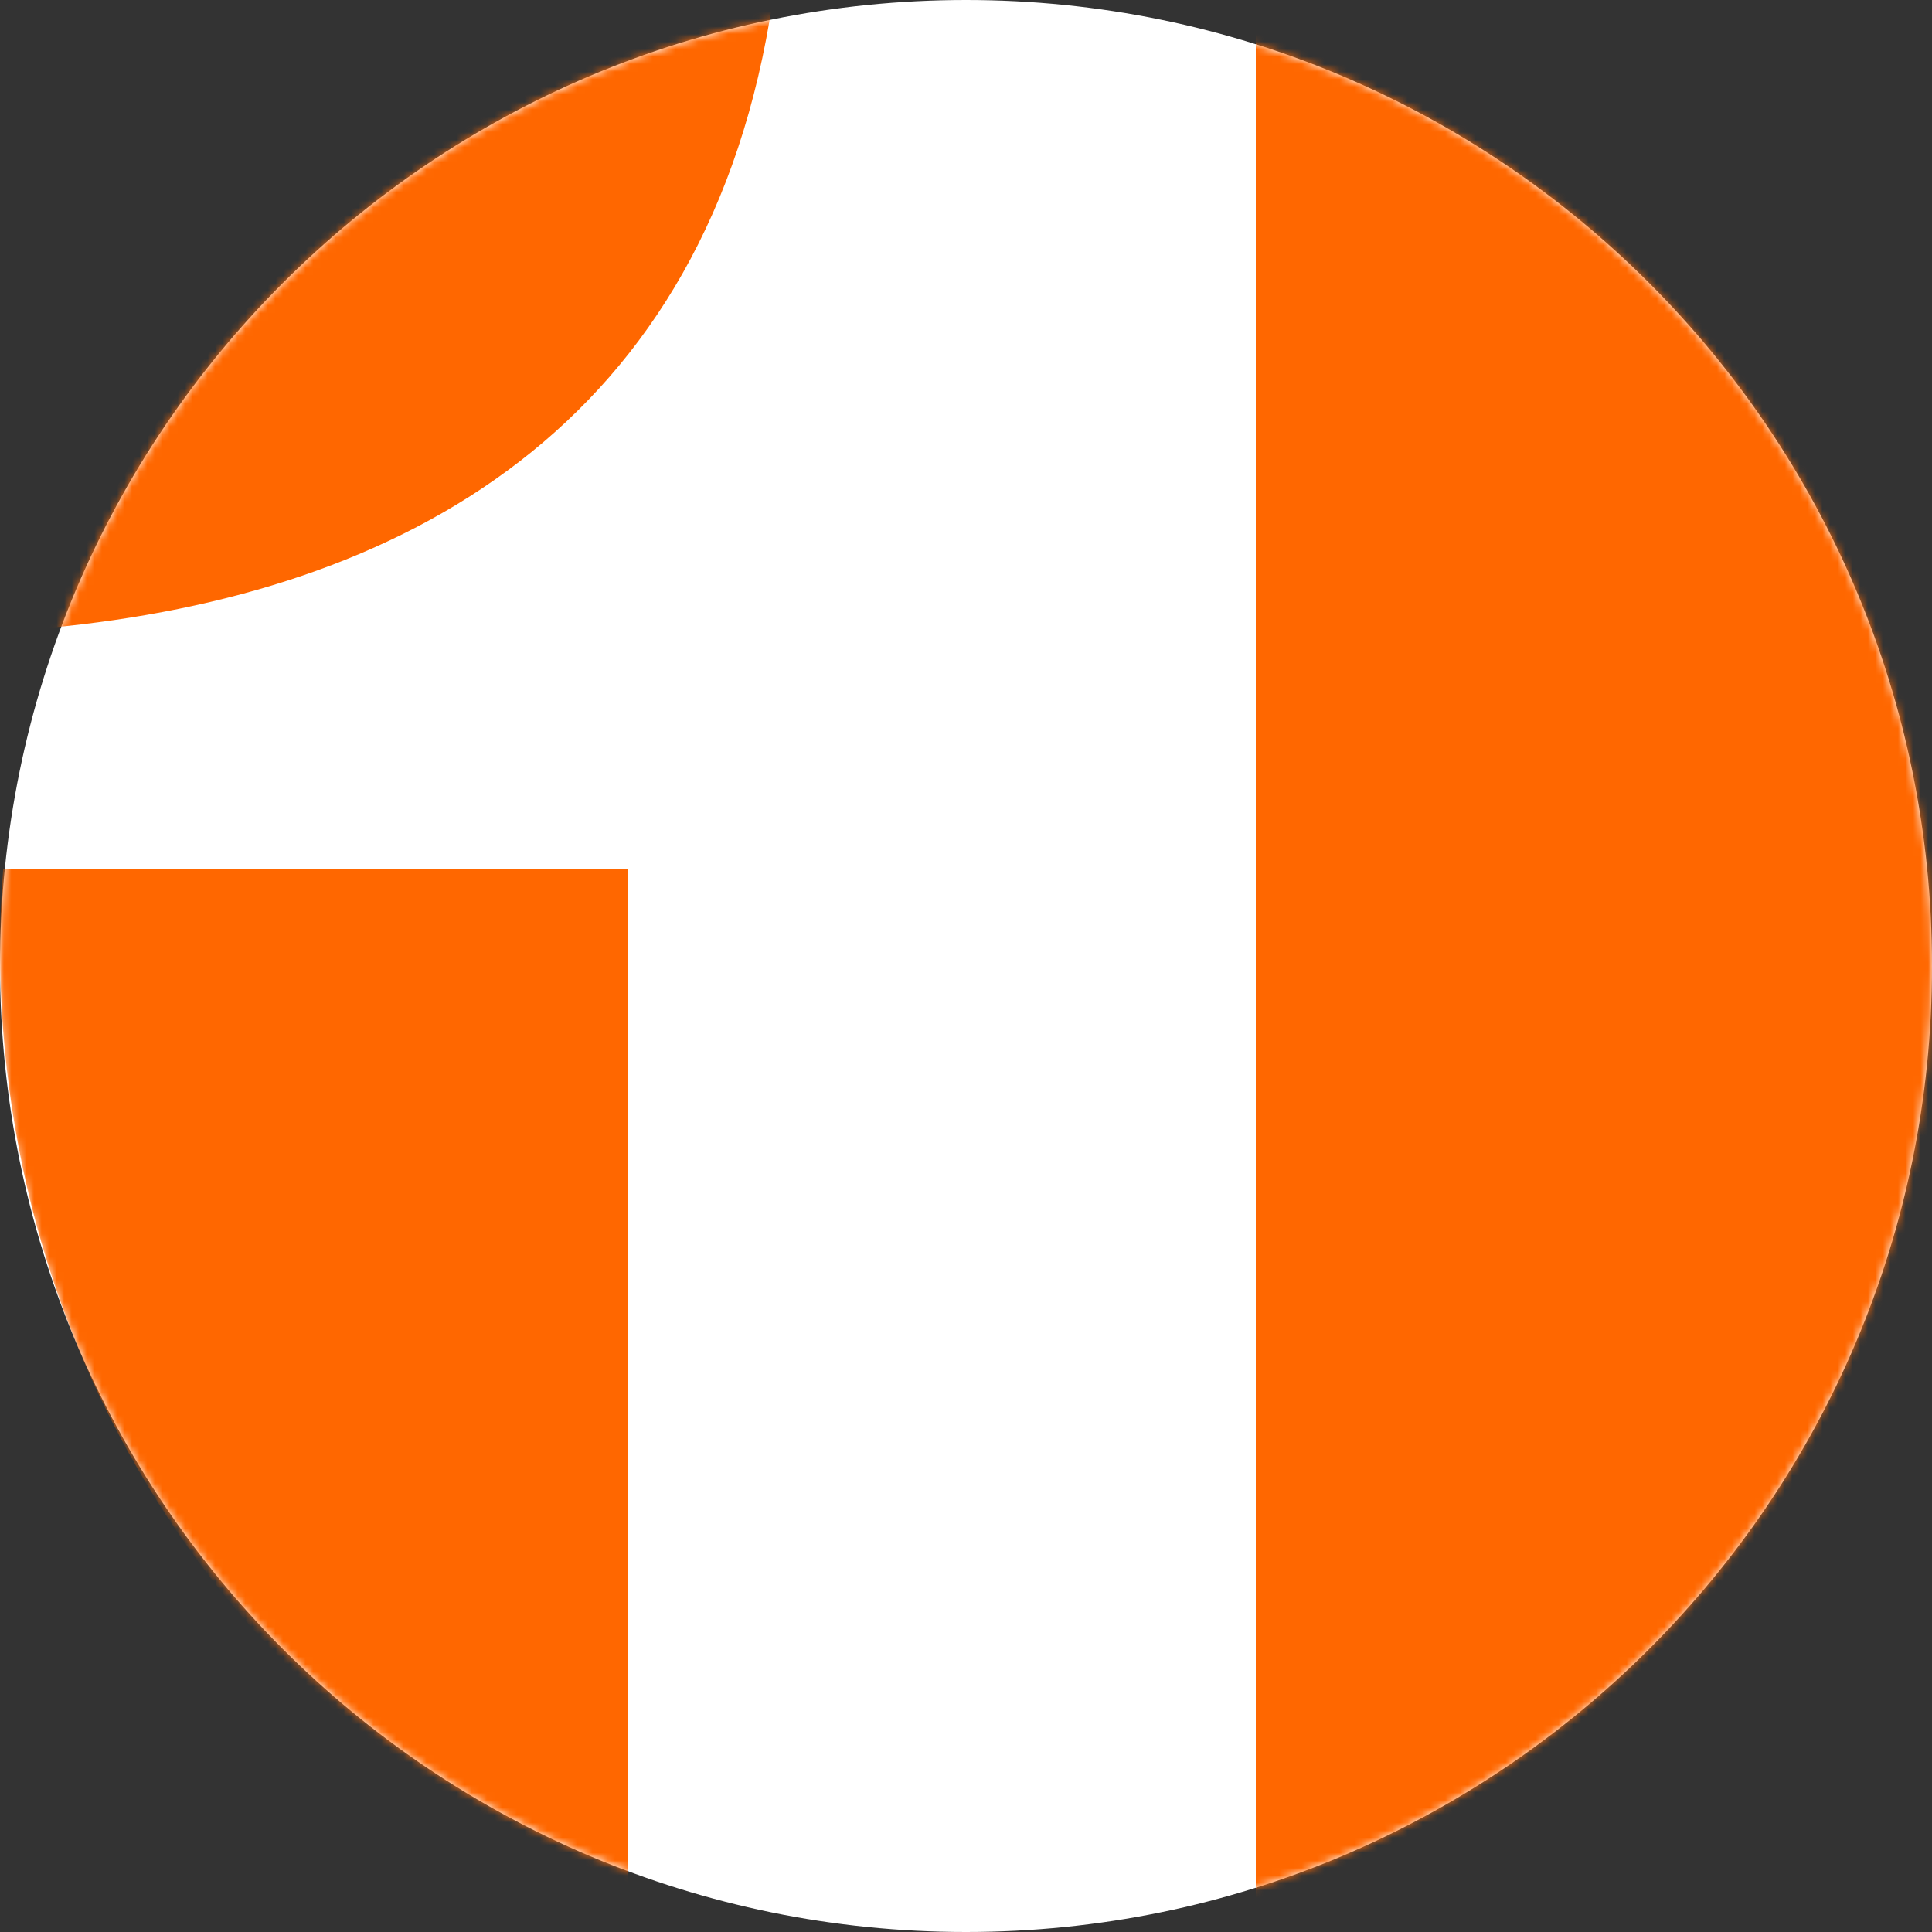
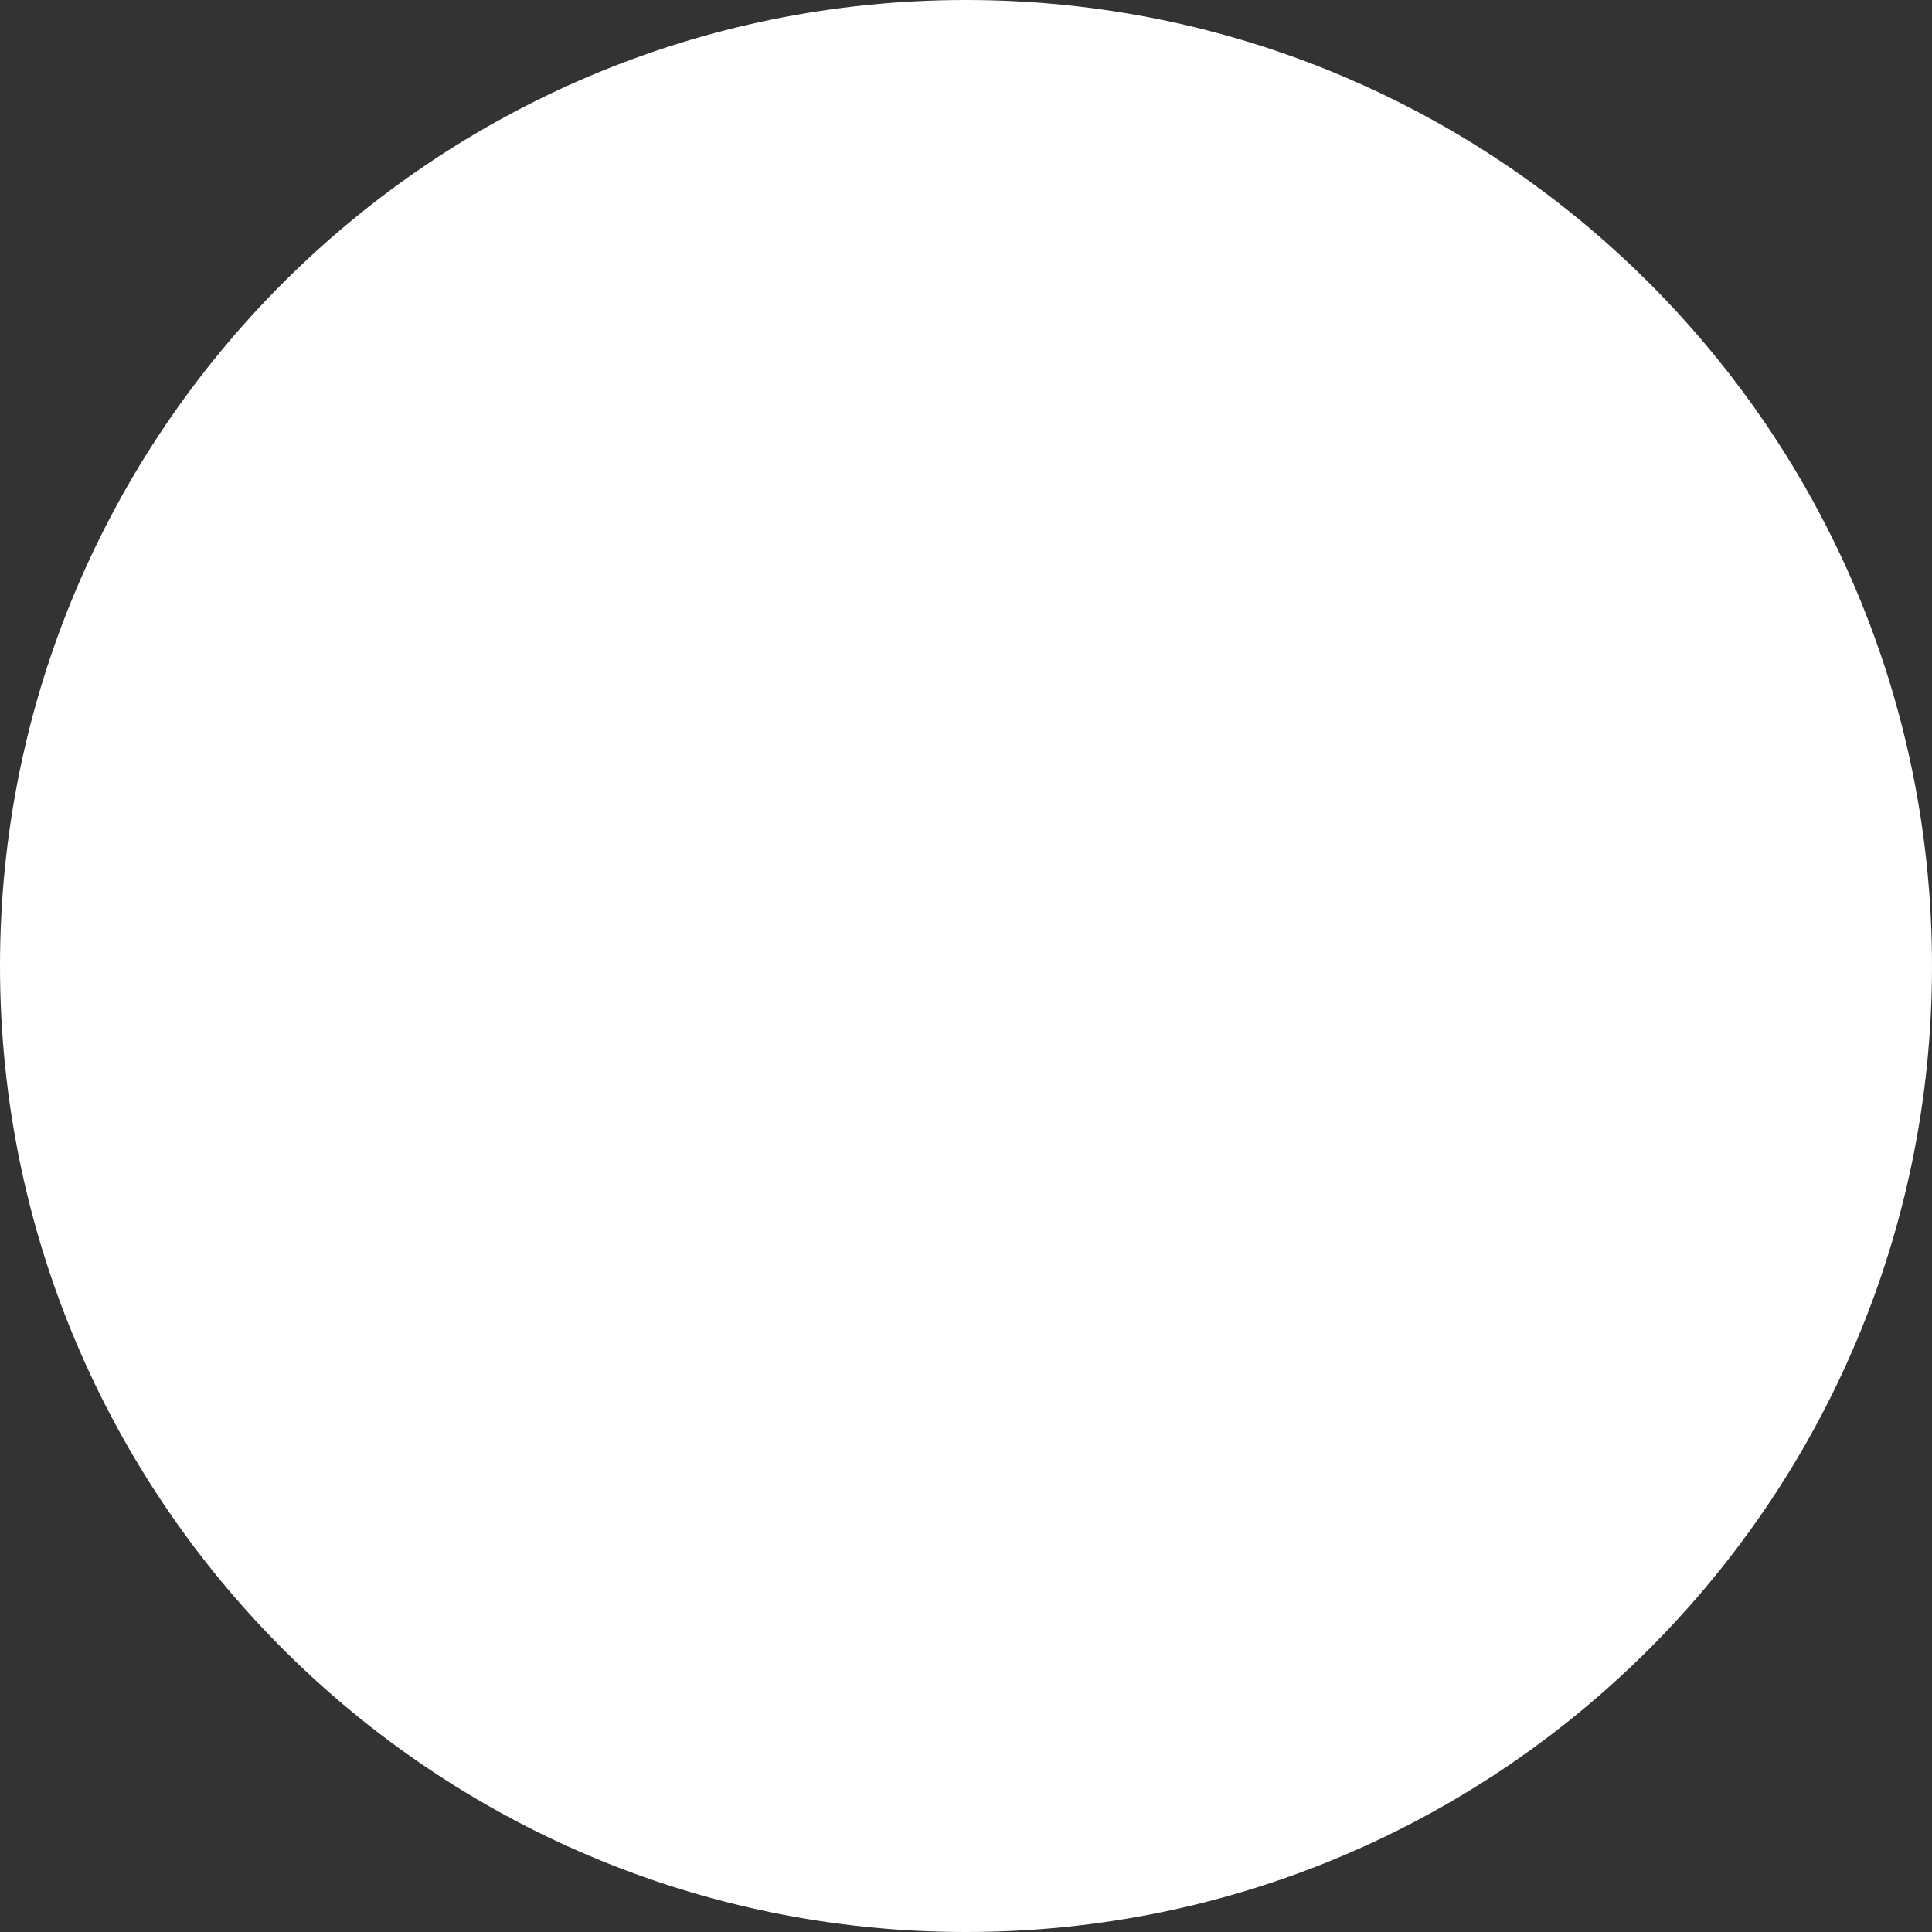
<svg xmlns="http://www.w3.org/2000/svg" xmlns:xlink="http://www.w3.org/1999/xlink" width="256" height="256" viewBox="0 0 256 256">
  <rect x="0" y="0" width="256" height="256" fill="#333333" stroke="none" />
  <defs>
    <path id="7cnoszdc9a" d="M256 128c0 70.694-57.306 128-128 128S0 198.694 0 128 57.306 0 128 0s128 57.306 128 128" />
  </defs>
  <g fill="none" fill-rule="evenodd">
    <g>
      <mask id="ljmg4b38mb" fill="#fff">
        <use xlink:href="#7cnoszdc9a" />
      </mask>
      <use fill="#FFF" xlink:href="#7cnoszdc9a" />
-       <path fill="#FF6700" d="M166.4 256c55.696-18.316 96-58.747 96-121.603 0-62.85-40.304-116.08-96-134.397v256zM6.4 83.2c47.093-4.414 87.587-26.784 96-83.2-43.574 9.661-79.316 41.279-96 83.2M0 125.584C0 183.58 34.93 232.698 83.2 249.6V115.2H.416C.164 118.63 0 122.085 0 125.584" mask="url(#ljmg4b38mb)" />
    </g>
  </g>
</svg>